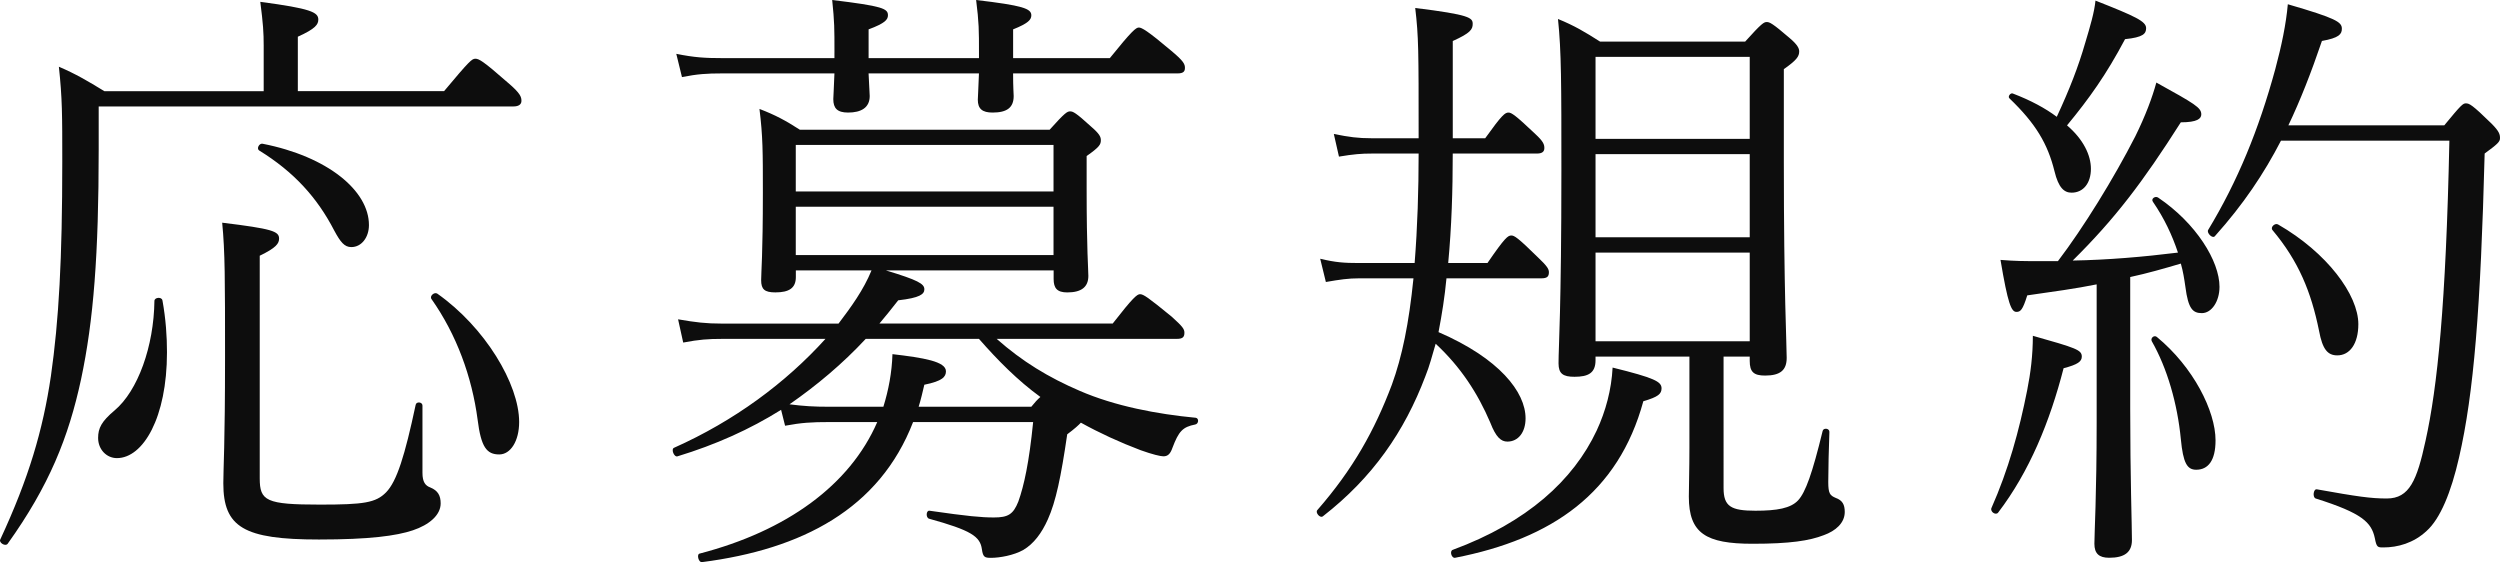
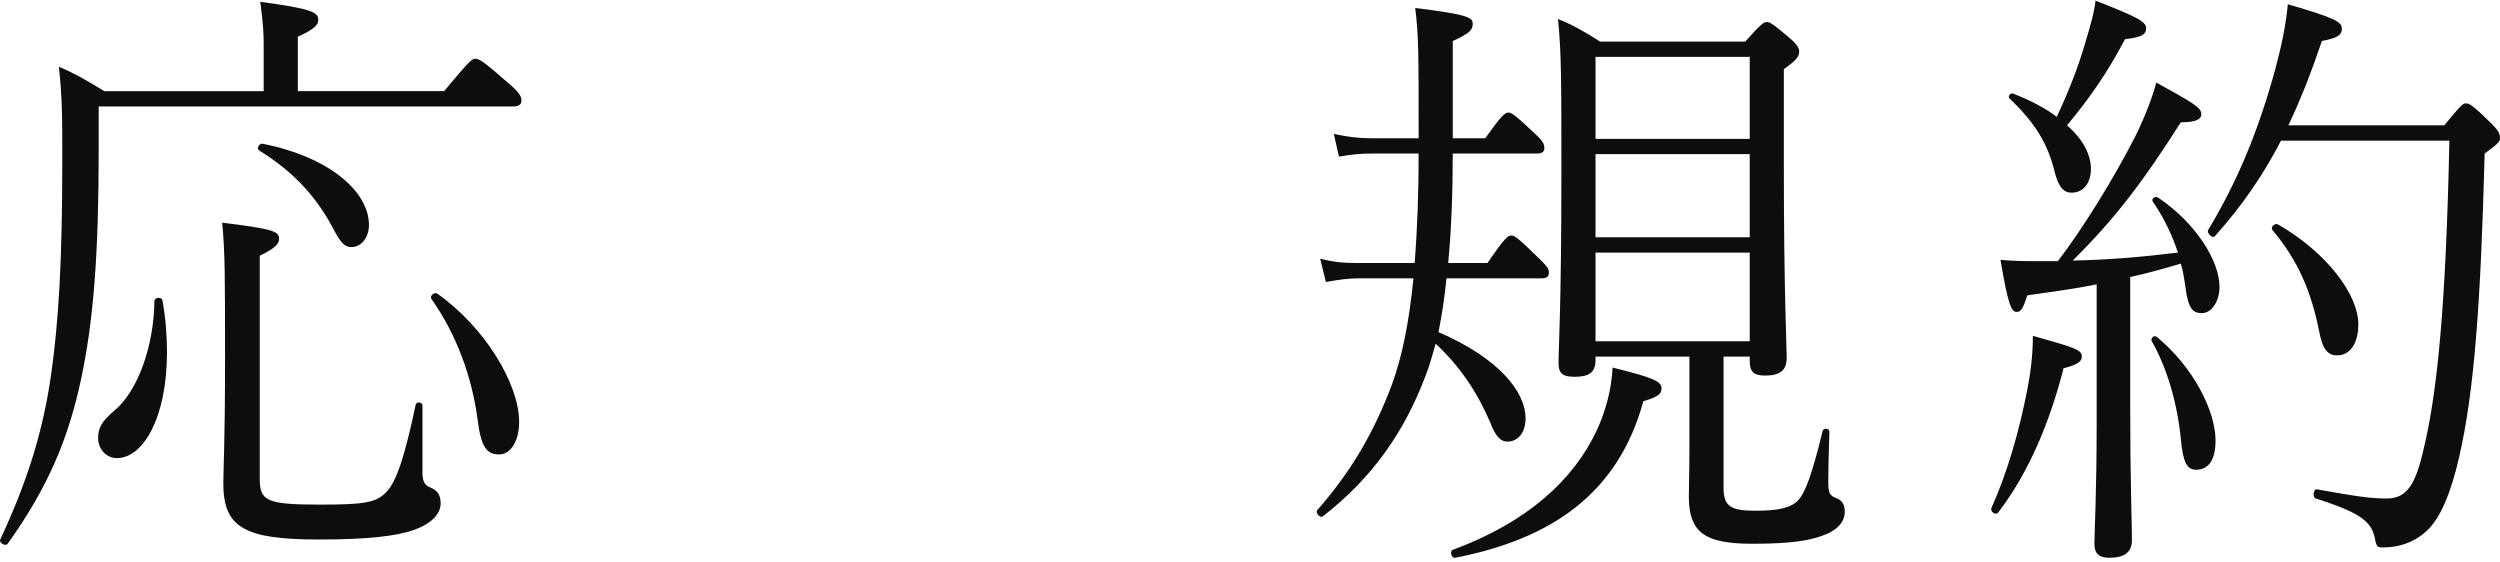
<svg xmlns="http://www.w3.org/2000/svg" height="19.296" viewBox="0 0 85.819 19.296" width="85.819">
  <g fill="#0d0d0d">
    <path d="m9.052 1.575c0-.462-.02-.756-.117-1.512 1.738.231 1.992.357 1.992.609 0 .168-.098.315-.703.588v1.869h5.02c.879-1.05.957-1.113 1.074-1.113s.254.063 1.113.819c.449.378.469.504.469.63 0 .105-.078.189-.273.189h-14.239v1.47c0 3.611-.176 5.879-.605 7.895-.43 1.995-1.094 3.653-2.52 5.648-.078.105-.312-.042-.254-.147.977-2.1 1.465-3.758 1.738-5.606.273-1.911.391-4.01.391-7.37 0-1.617 0-2.163-.117-3.254.586.252.977.483 1.562.84h5.469v-1.554zm-3.476 8.734c.117.651.156 1.239.156 1.785 0 2.247-.82 3.632-1.719 3.632-.352 0-.645-.294-.645-.693 0-.336.117-.567.566-.945.801-.672 1.348-2.205 1.367-3.758 0-.126.254-.147.273-.021zm3.34 6.11c0 .777.215.903 2.07.903 1.504 0 1.914-.063 2.266-.42.371-.378.645-1.26 1.016-3.002.02-.126.234-.105.234.021v2.31c0 .315.098.441.273.504.254.105.352.273.352.546 0 .399-.391.735-.957.924s-1.484.315-3.223.315c-2.578 0-3.281-.42-3.281-1.932 0-.525.059-1.302.059-4.325 0-2.667 0-3.611-.098-4.619 1.719.21 1.953.294 1.953.546 0 .168-.098.315-.664.588v7.643zm.097-11.485c2.246.441 3.652 1.617 3.652 2.792 0 .42-.254.756-.605.756-.234 0-.371-.168-.586-.567-.586-1.134-1.387-2.016-2.578-2.75-.098-.063 0-.252.117-.231zm5.996 5.144c1.641 1.155 2.812 3.107 2.812 4.409 0 .651-.293 1.113-.684 1.113-.43 0-.625-.252-.742-1.197-.195-1.47-.723-2.918-1.582-4.136-.078-.105.098-.252.195-.189z" />
-     <path d="m30.403 9.28c1.113.336 1.328.462 1.328.651 0 .168-.156.294-.898.378-.215.273-.43.546-.645.798h8.008c.703-.903.84-1.008.938-1.008.117 0 .273.105 1.094.777.371.336.43.42.43.546 0 .147-.059.21-.254.21h-6.191c.879.777 1.777 1.323 2.852 1.785 1.211.525 2.656.798 3.984.924.117.021.098.21-.02.231-.43.084-.566.231-.781.798-.078.231-.176.294-.312.294-.098 0-.371-.063-.781-.21-.723-.273-1.406-.588-2.051-.945-.078.084-.215.21-.469.399-.215 1.47-.391 2.31-.664 2.918-.215.483-.488.84-.84 1.05-.332.189-.82.273-1.113.273-.215 0-.273-.021-.312-.294-.059-.441-.371-.651-1.816-1.05-.117-.042-.098-.294.02-.273 1.309.189 1.777.231 2.207.231.488 0 .664-.105.84-.546.195-.546.371-1.344.508-2.729h-4.121c-1.152 2.981-3.809 4.367-7.246 4.808-.117.021-.195-.273-.078-.294 2.988-.777 5.156-2.352 6.094-4.514h-1.641c-.625 0-.957.021-1.523.126l-.137-.546c-1.074.672-2.246 1.197-3.555 1.596-.117.042-.234-.252-.117-.294 2.07-.924 3.828-2.226 5.195-3.737h-3.555c-.469 0-.781.021-1.328.126l-.176-.798c.605.105.957.147 1.504.147h4.004c.43-.567.859-1.155 1.133-1.827h-2.598v.231c0 .378-.234.525-.703.525-.371 0-.488-.105-.488-.42 0-.273.059-.882.059-3.002 0-1.407 0-1.932-.117-2.876.547.21.898.399 1.387.714h8.574c.527-.588.605-.63.703-.63s.195.042.723.525c.293.252.332.357.332.462 0 .147-.039.231-.488.546v1.134c0 2.079.059 2.771.059 2.981 0 .378-.234.567-.723.567-.352 0-.469-.147-.469-.462v-.294h-5.762zm-1.758-7.474c0-.84 0-1.05-.078-1.806 1.738.21 1.914.294 1.914.525 0 .147-.098.273-.664.483v.987h3.789v-.168c0-.798 0-1.05-.098-1.827 1.602.189 1.895.294 1.895.525 0 .147-.098.273-.625.483v.987h3.32c.762-.945.898-1.05.996-1.05s.293.105 1.113.798c.43.357.469.462.469.588s-.059.189-.254.189h-5.645c0 .483.02.714.02.777 0 .399-.234.567-.723.567-.352 0-.508-.126-.508-.441 0-.105.02-.315.039-.903h-3.789c.02.462.039.693.039.777 0 .399-.293.567-.742.567-.371 0-.508-.147-.508-.462 0-.084.02-.315.039-.882h-3.867c-.508 0-.84.021-1.367.126l-.195-.798c.625.126.996.147 1.562.147h3.867v-.189zm1.074 9.826c-.801.861-1.68 1.596-2.617 2.247.488.063.84.084 1.367.084h1.855c.176-.567.293-1.176.312-1.806 1.074.126 1.836.252 1.836.588 0 .189-.117.336-.742.462-.059.252-.117.504-.195.756h3.867c.117-.147.215-.252.312-.336-.781-.567-1.465-1.26-2.109-1.995h-3.887zm6.446-6.656h-8.848v1.596h8.848zm0 2.121h-8.848v1.659h8.848z" />
    <path d="m49.654 9.553c-.059.63-.156 1.239-.273 1.848 2.09.903 2.988 2.058 2.988 2.96 0 .483-.254.798-.625.798-.215 0-.391-.147-.586-.651-.43-1.008-1.016-1.911-1.875-2.708-.117.399-.215.777-.352 1.113-.723 1.911-1.816 3.485-3.516 4.808-.098.084-.273-.126-.195-.21 1.23-1.407 1.973-2.75 2.559-4.304.352-.966.586-2.1.742-3.653h-1.855c-.391 0-.664.042-1.152.126l-.195-.798c.527.126.82.147 1.328.147h1.914c.098-1.239.137-2.499.137-3.758h-1.602c-.371 0-.625.021-1.133.105l-.176-.777c.527.105.82.147 1.309.147h1.602v-.105c0-2.897 0-3.38-.117-4.367 1.875.231 1.973.336 1.973.546 0 .189-.078.315-.684.588v3.338h1.113c.586-.819.684-.882.801-.882.098 0 .234.084.918.735.273.252.312.357.312.483s-.078.189-.254.189h-2.891c0 1.26-.039 2.52-.156 3.758h1.348c.605-.882.703-.945.82-.945.098 0 .215.063.918.756.312.294.371.399.371.504 0 .147-.059.21-.254.21h-3.262zm.215 9.322c2.559-.945 4.141-2.394 4.941-4.094.312-.672.508-1.407.547-2.163 1.445.357 1.68.483 1.68.714 0 .189-.117.294-.625.441-.859 3.149-3.125 4.724-6.465 5.375-.117.021-.195-.231-.078-.273zm9.297-2.12c0 .63.254.777 1.094.777.742 0 1.211-.084 1.465-.357s.488-.924.84-2.373c.02-.126.234-.105.234.021-.02.567-.039 1.26-.039 1.722 0 .399.059.462.254.546.234.084.312.231.312.483 0 .378-.312.651-.723.798-.488.189-1.152.294-2.441.294-1.602 0-2.188-.357-2.188-1.617 0-.315.02-.924.02-1.701v-3.107h-3.223v.126c0 .441-.254.567-.723.567-.391 0-.547-.105-.547-.462 0-.567.098-1.869.098-6.614 0-2.981 0-4.094-.117-5.207.566.231.918.441 1.445.777h4.98c.566-.63.645-.672.742-.672s.195.042.781.546c.273.231.332.357.332.462 0 .168-.078.294-.527.609v3.17c0 4.535.098 6.257.098 6.74 0 .42-.215.609-.742.609-.391 0-.527-.126-.527-.504v-.147h-.898zm.898-14.802h-5.293v2.813h5.293zm0 3.338h-5.293v2.855h5.293zm0 3.38h-5.293v3.044h5.293z" />
    <path d="m68.358 17.448c.586-1.323.957-2.667 1.23-4.052.117-.588.195-1.197.195-1.869 1.484.42 1.68.483 1.68.714 0 .168-.137.273-.625.399-.469 1.827-1.172 3.548-2.246 4.955-.078.105-.273-.021-.234-.147zm2.285-8.483c.879-1.155 1.914-2.834 2.656-4.283.352-.714.586-1.344.723-1.848 1.328.735 1.543.861 1.543 1.092 0 .147-.137.273-.703.273-1.309 2.058-2.266 3.317-3.711 4.745 1.211-.021 2.422-.126 3.613-.273-.195-.588-.469-1.176-.859-1.743-.078-.105.078-.21.176-.147 1.309.882 2.109 2.184 2.109 3.065 0 .504-.273.903-.605.903-.312 0-.469-.147-.566-.903-.039-.273-.078-.525-.156-.798-.566.168-1.152.336-1.738.462v4.514c0 2.352.059 4.031.059 4.514 0 .42-.254.609-.781.609-.352 0-.508-.147-.508-.483 0-.357.078-1.659.078-4.178v-4.724c-.723.147-1.504.252-2.383.378-.156.504-.234.567-.371.567-.176 0-.293-.273-.547-1.785.508.042.82.042 1.25.042h.723zm.938-7.495c.176-.588.312-1.05.352-1.449 1.387.546 1.738.714 1.738.945 0 .189-.098.315-.723.378-.645 1.218-1.23 2.037-1.992 2.96.566.483.82 1.029.82 1.491 0 .483-.254.819-.664.819-.254 0-.449-.168-.586-.735-.234-.945-.645-1.638-1.543-2.499-.078-.063.039-.21.117-.168.605.231 1.113.504 1.504.798.43-.924.742-1.722.977-2.541zm2.461 10.099c1.25 1.029 2.012 2.541 2.012 3.548 0 .693-.254 1.008-.664 1.008-.312 0-.449-.231-.527-1.05-.117-1.218-.469-2.436-.996-3.359-.059-.105.078-.231.176-.147zm9.863-7.265c.586-.714.645-.756.742-.756.117 0 .215.042.879.693.273.273.293.378.293.504s-.098.21-.527.525c-.137 5.291-.371 8.23-.879 10.435-.273 1.197-.645 2.1-1.113 2.52-.449.42-.996.567-1.484.567-.195 0-.234 0-.293-.315-.117-.546-.43-.861-2.031-1.365-.117-.042-.078-.336.039-.315 1.406.252 1.855.315 2.402.315.781 0 1.035-.63 1.328-1.974.41-1.848.703-4.682.82-10.309h-5.781c-.586 1.134-1.289 2.184-2.266 3.275-.078.105-.293-.105-.234-.21 1.016-1.68 1.738-3.443 2.305-5.522.215-.798.371-1.554.43-2.226 1.66.483 1.855.609 1.855.84 0 .189-.098.315-.684.42-.371 1.092-.742 2.037-1.152 2.897h5.352zm-5.703 3.402c1.68.966 2.754 2.415 2.754 3.422 0 .672-.293 1.071-.723 1.071-.332 0-.508-.21-.625-.84-.273-1.344-.703-2.394-1.602-3.464-.078-.105.098-.252.195-.189z" />
  </g>
</svg>